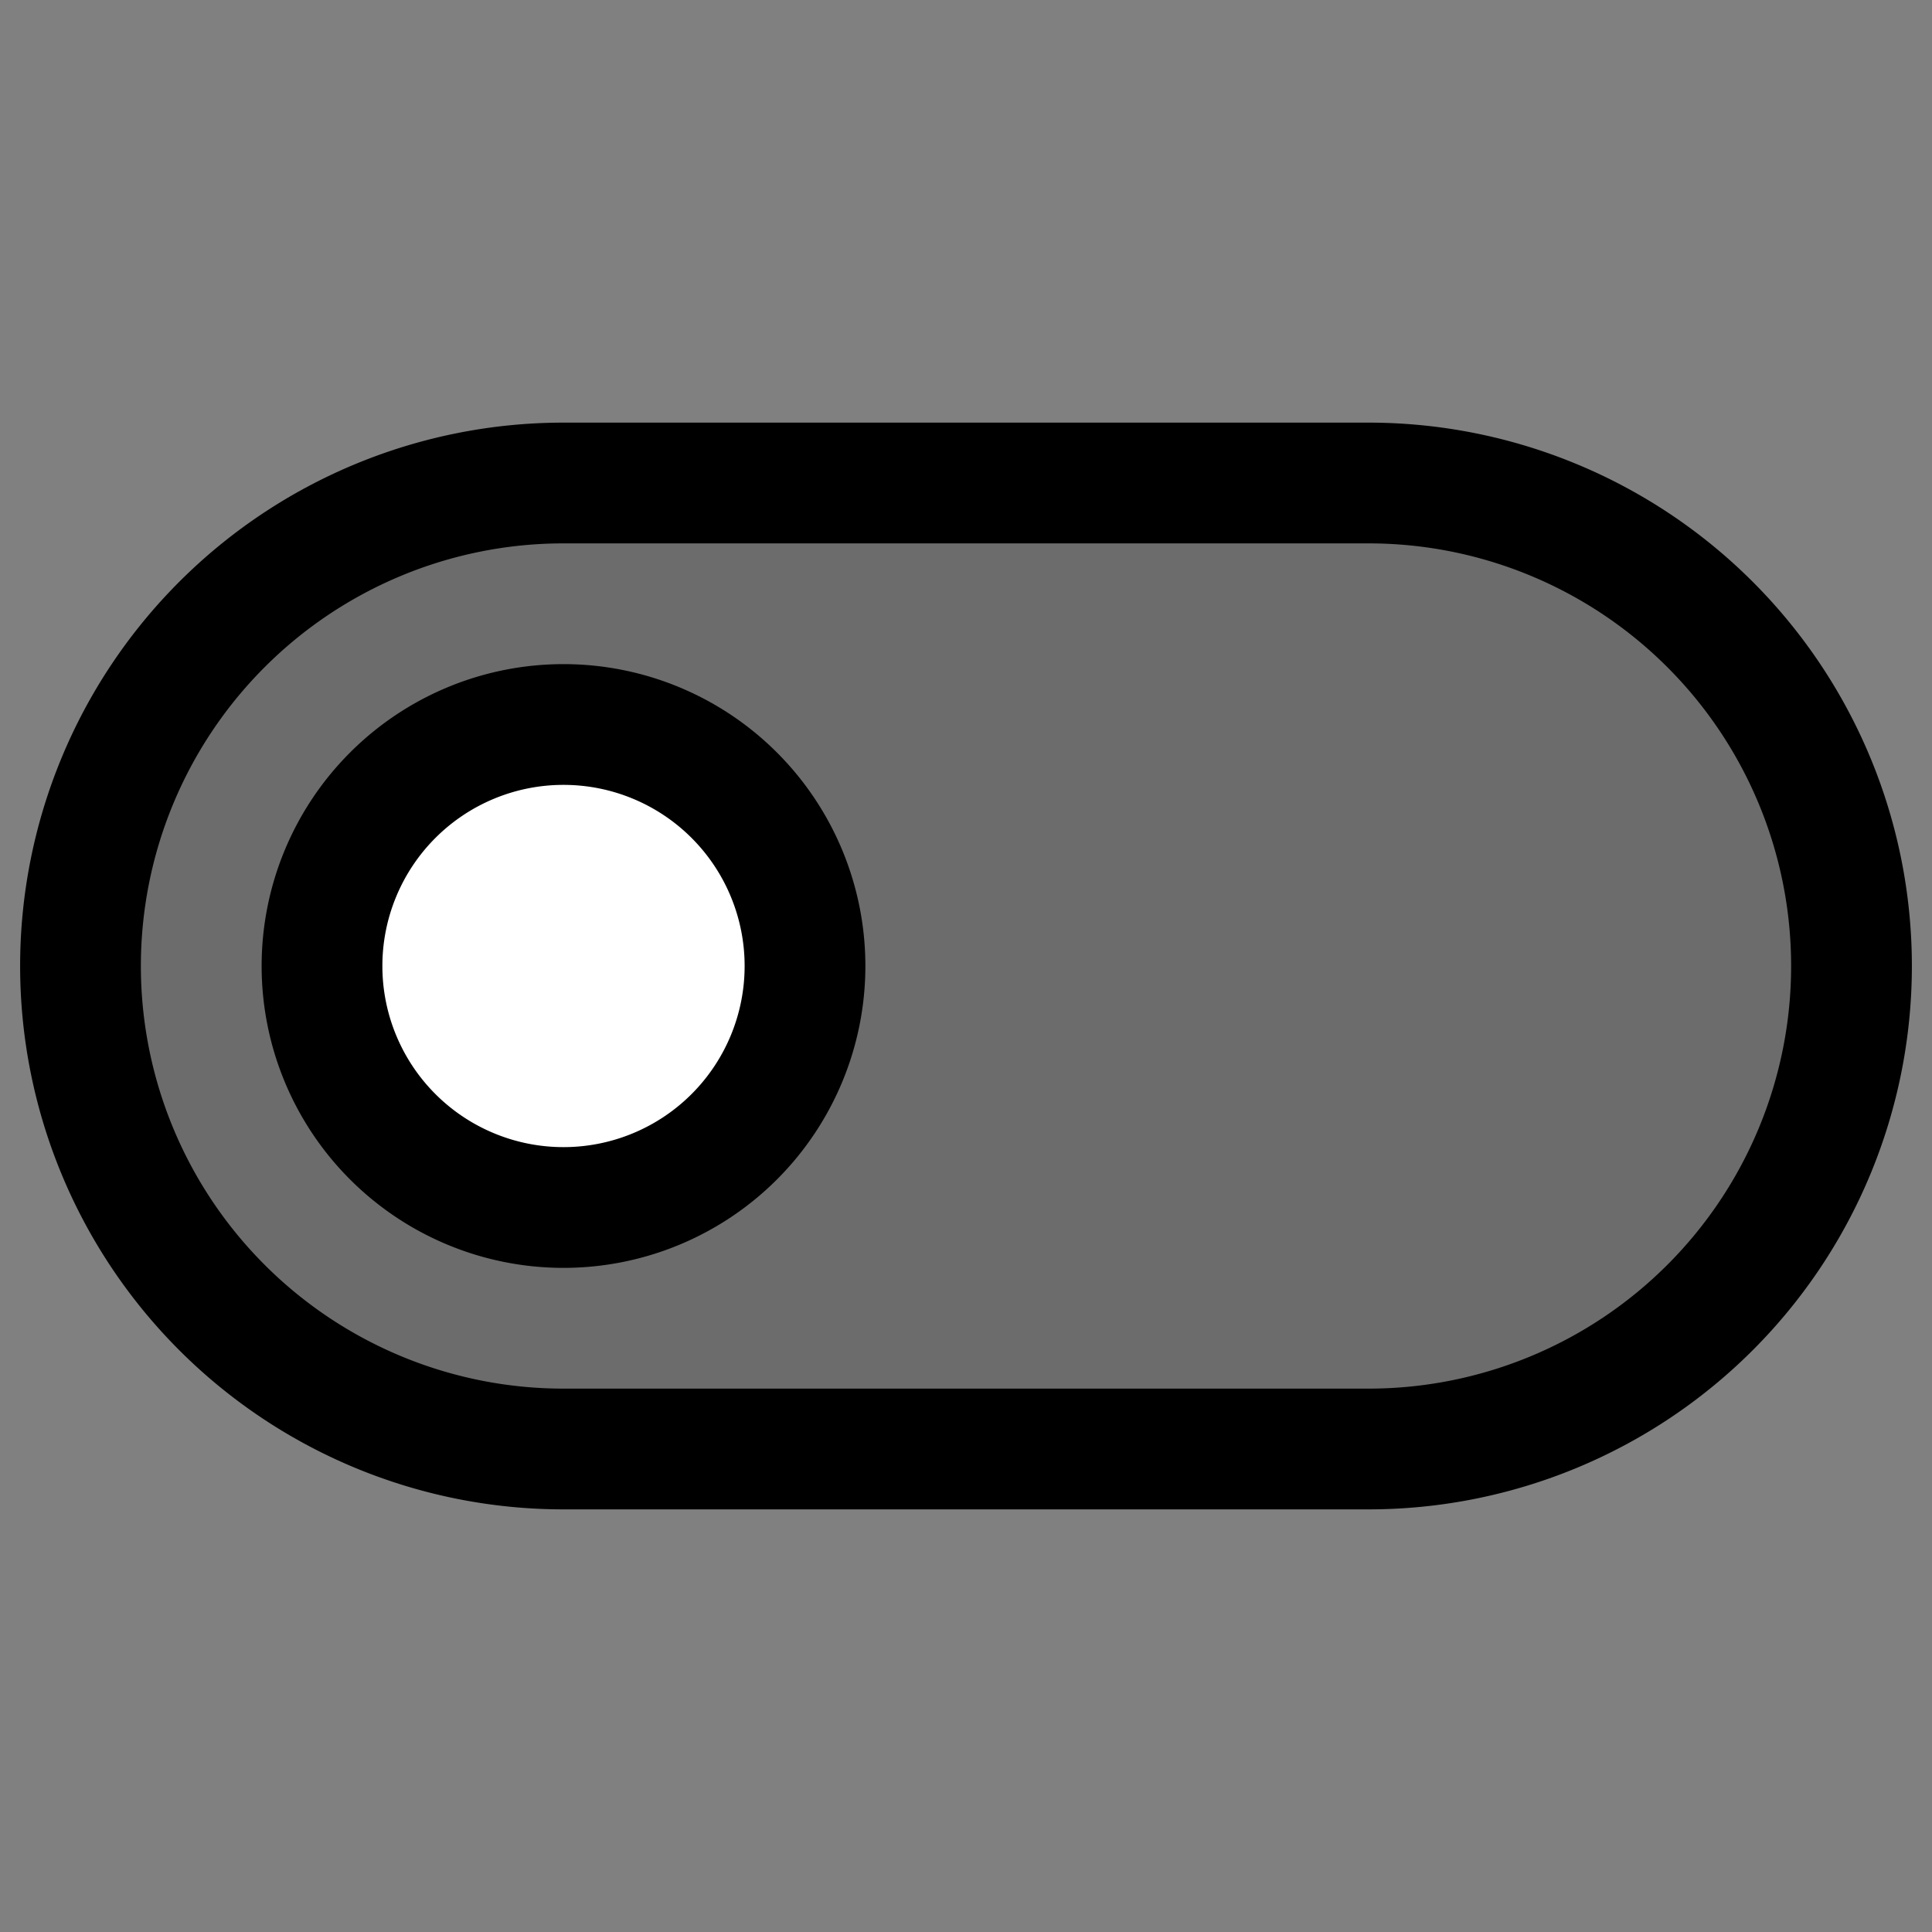
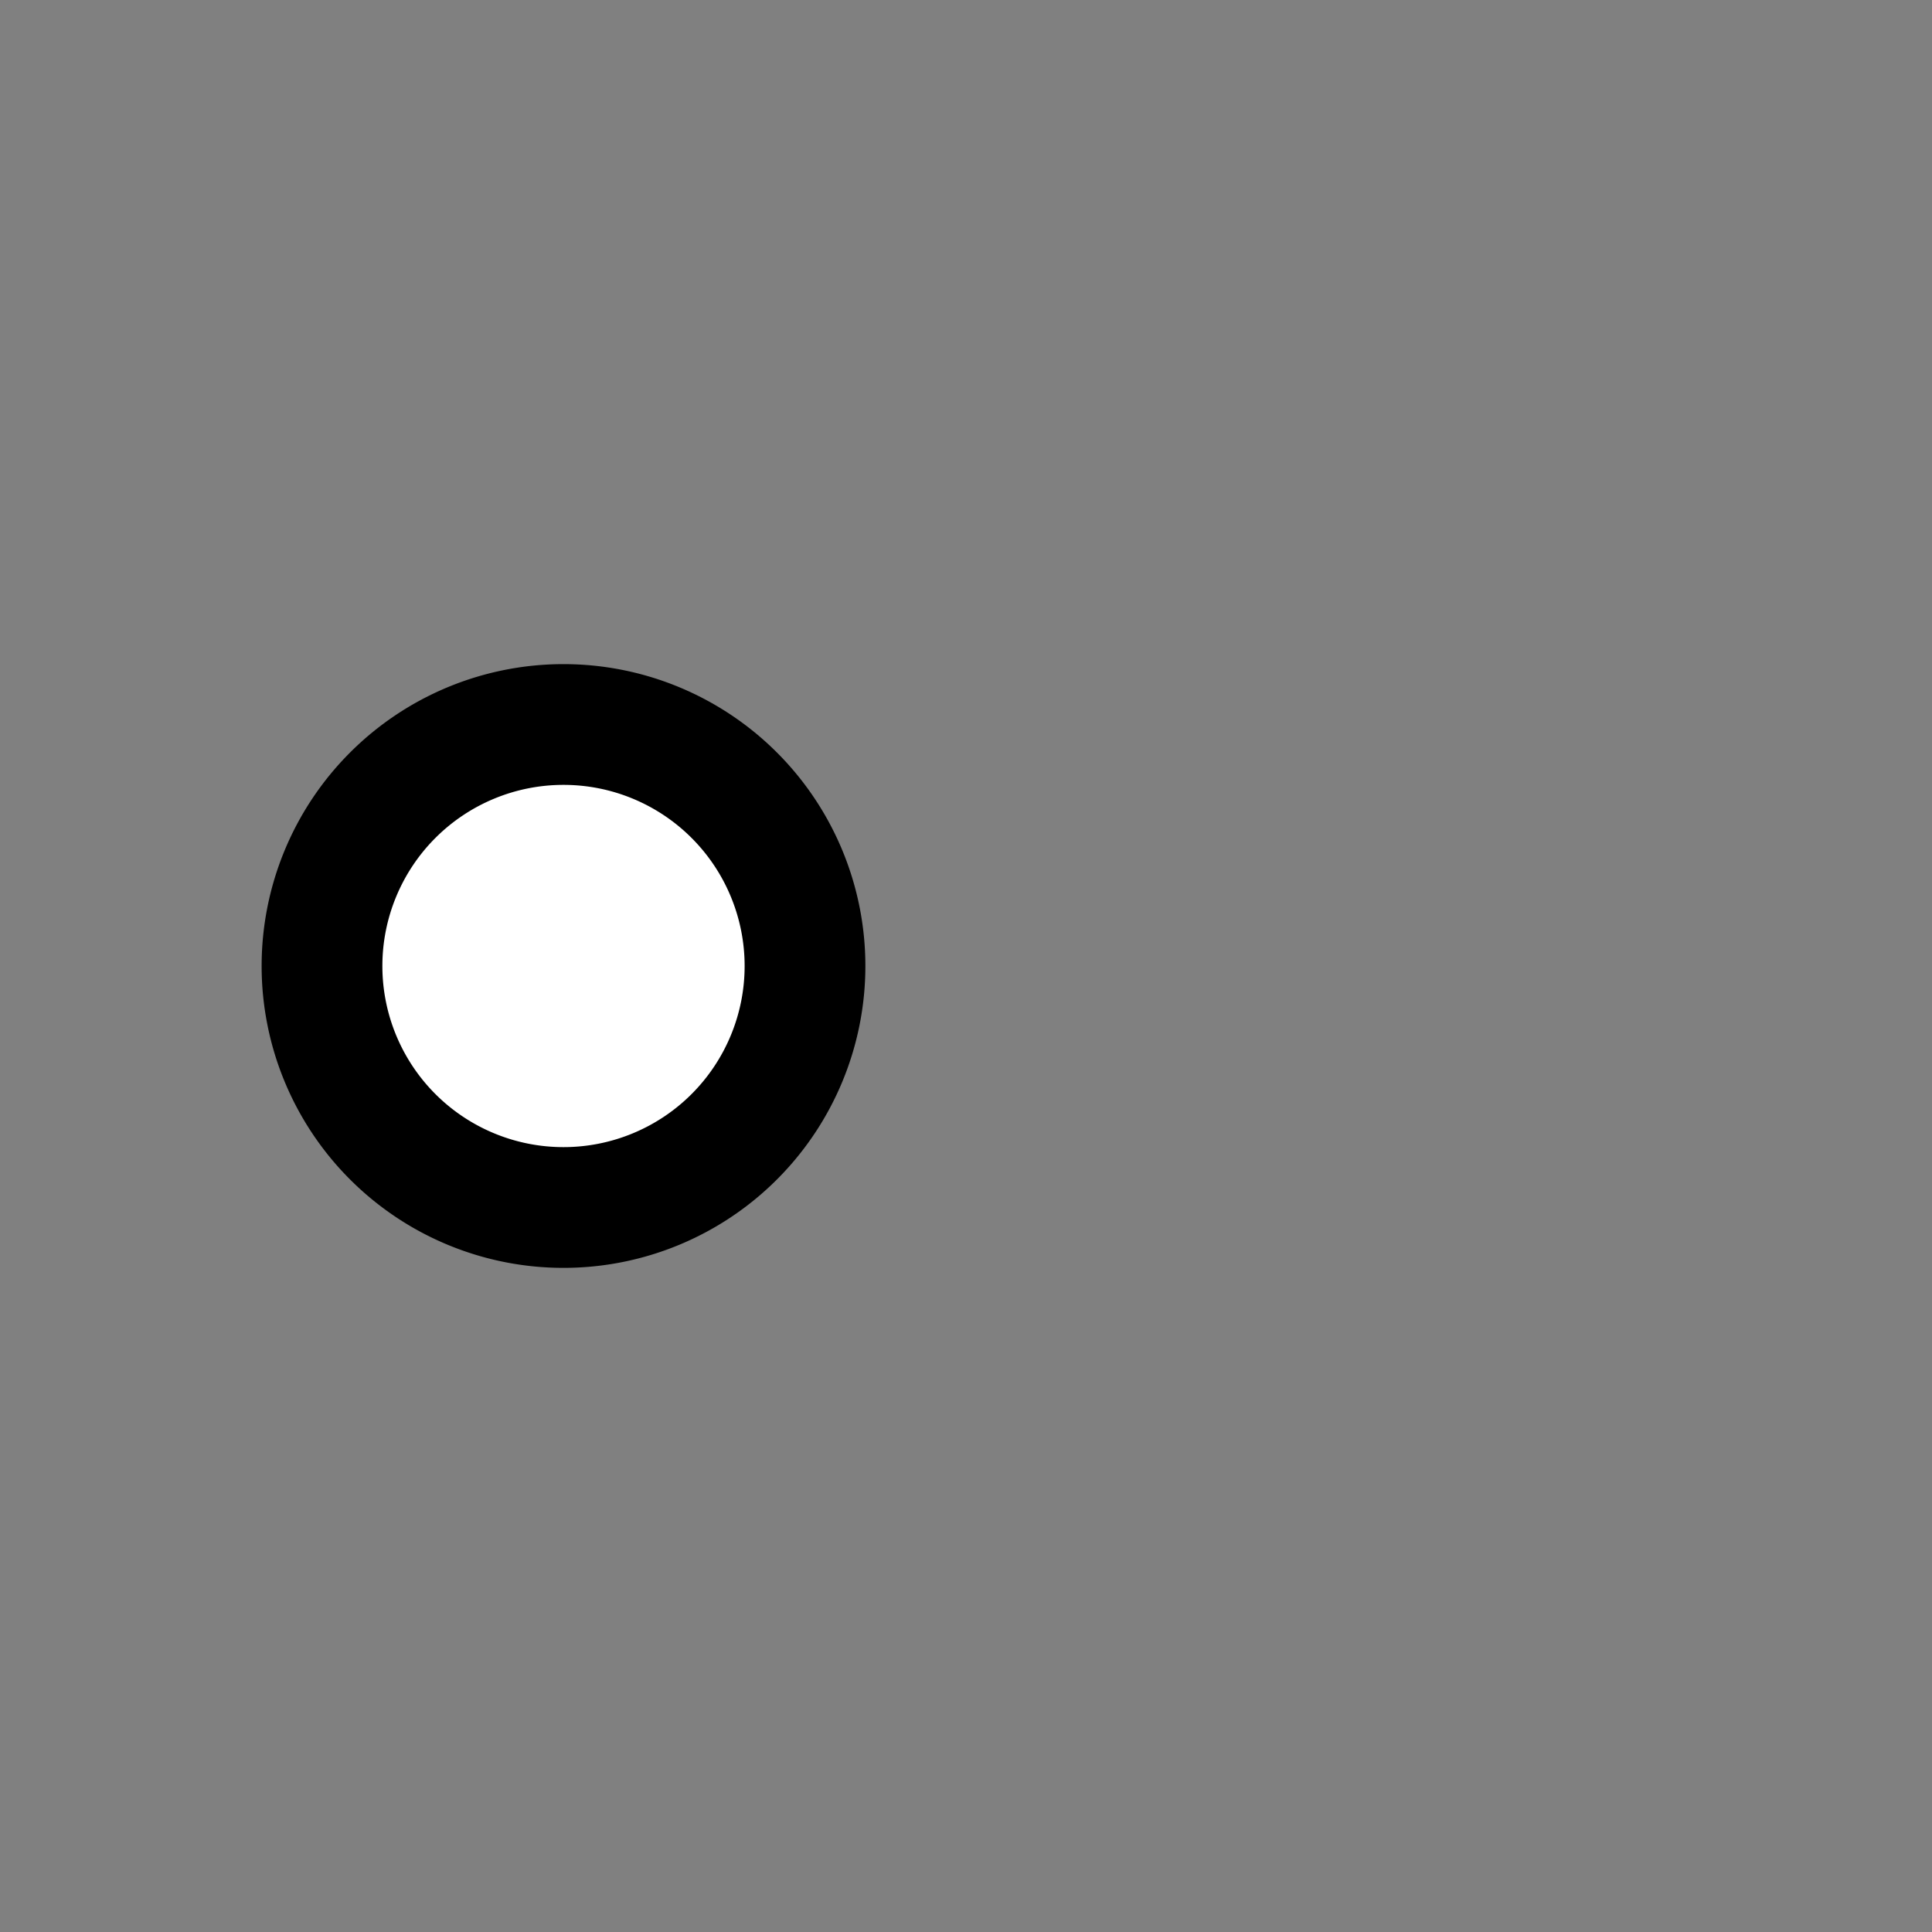
<svg xmlns="http://www.w3.org/2000/svg" width="800px" height="800px" viewBox="0 0 24 24" fill="none">
  <rect x="0" y="0" width="24" height="24" fill="#808080" stroke="none" />
-   <path d="M17 6H7a6 6 0 1 0 0 12h10a6 6 0 0 0 0-12Z" fill="#000000" fill-opacity=".16" stroke="#000000" stroke-width="1.5" stroke-miterlimit="10" />
  <path d="M7 15a3 3 0 1 0 0-6 3 3 0 0 0 0 6Z" fill="#ffffff" stroke="#000000" stroke-width="1.5" stroke-miterlimit="10" />
</svg>